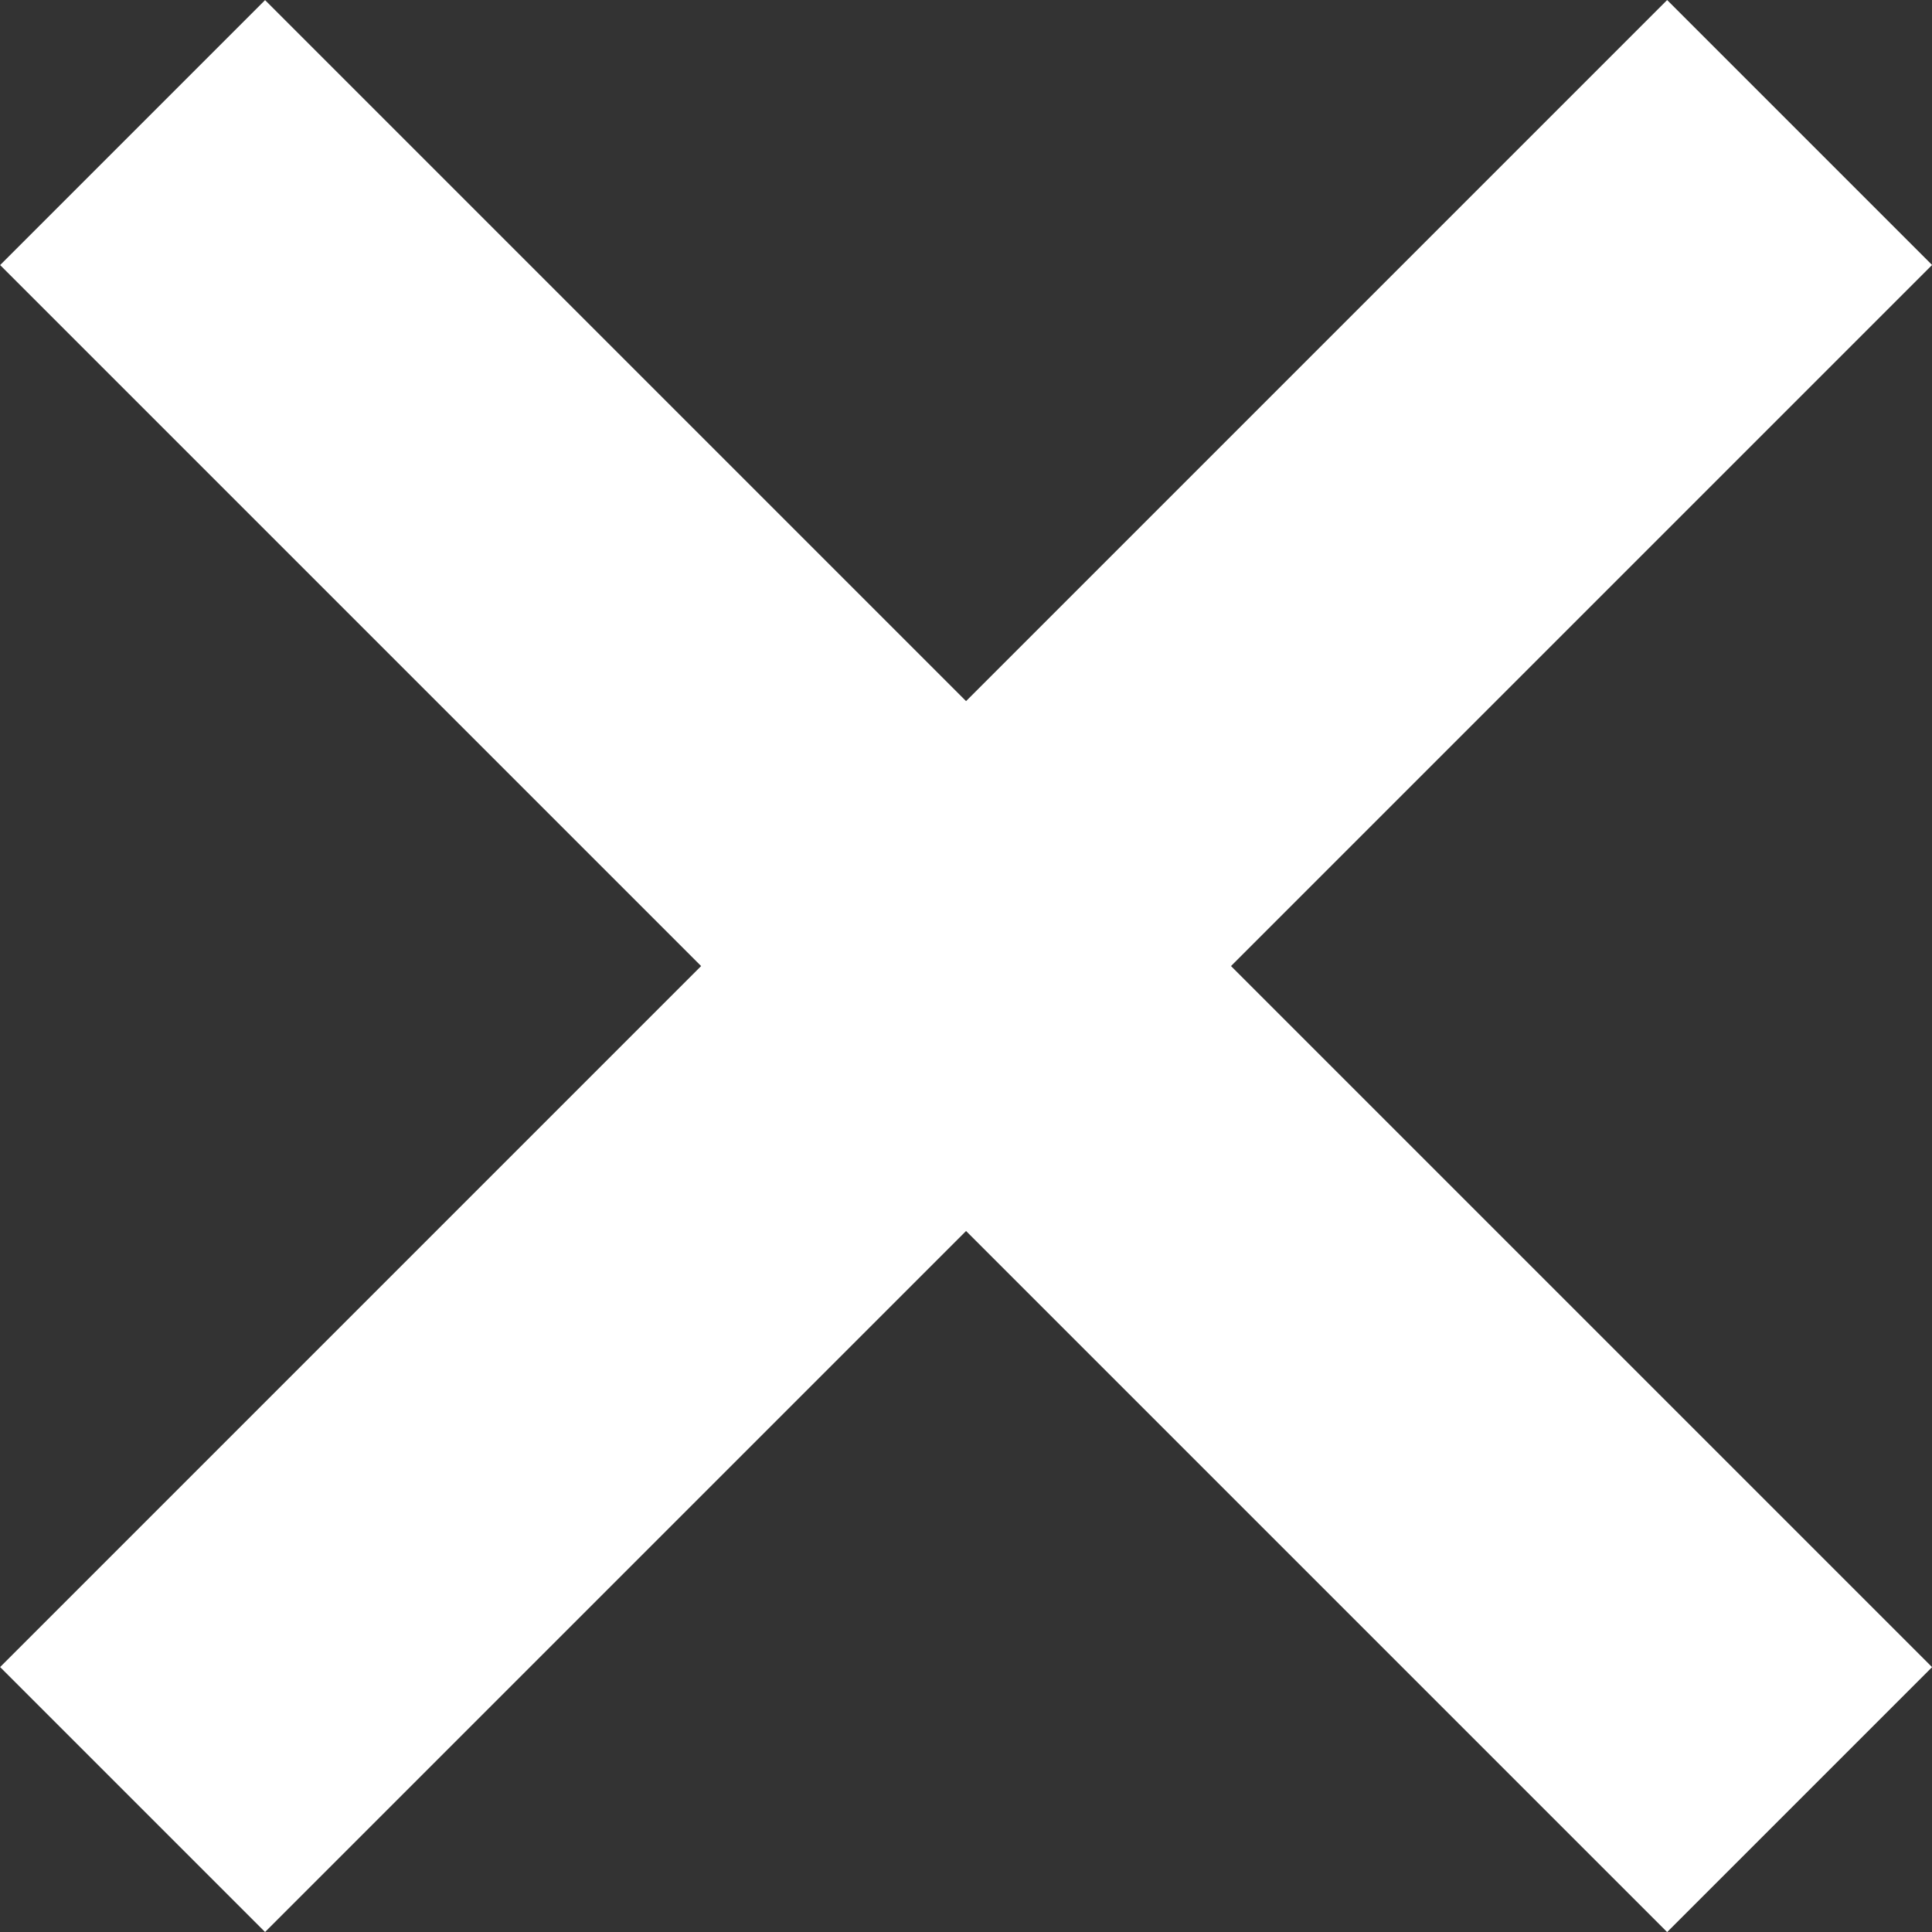
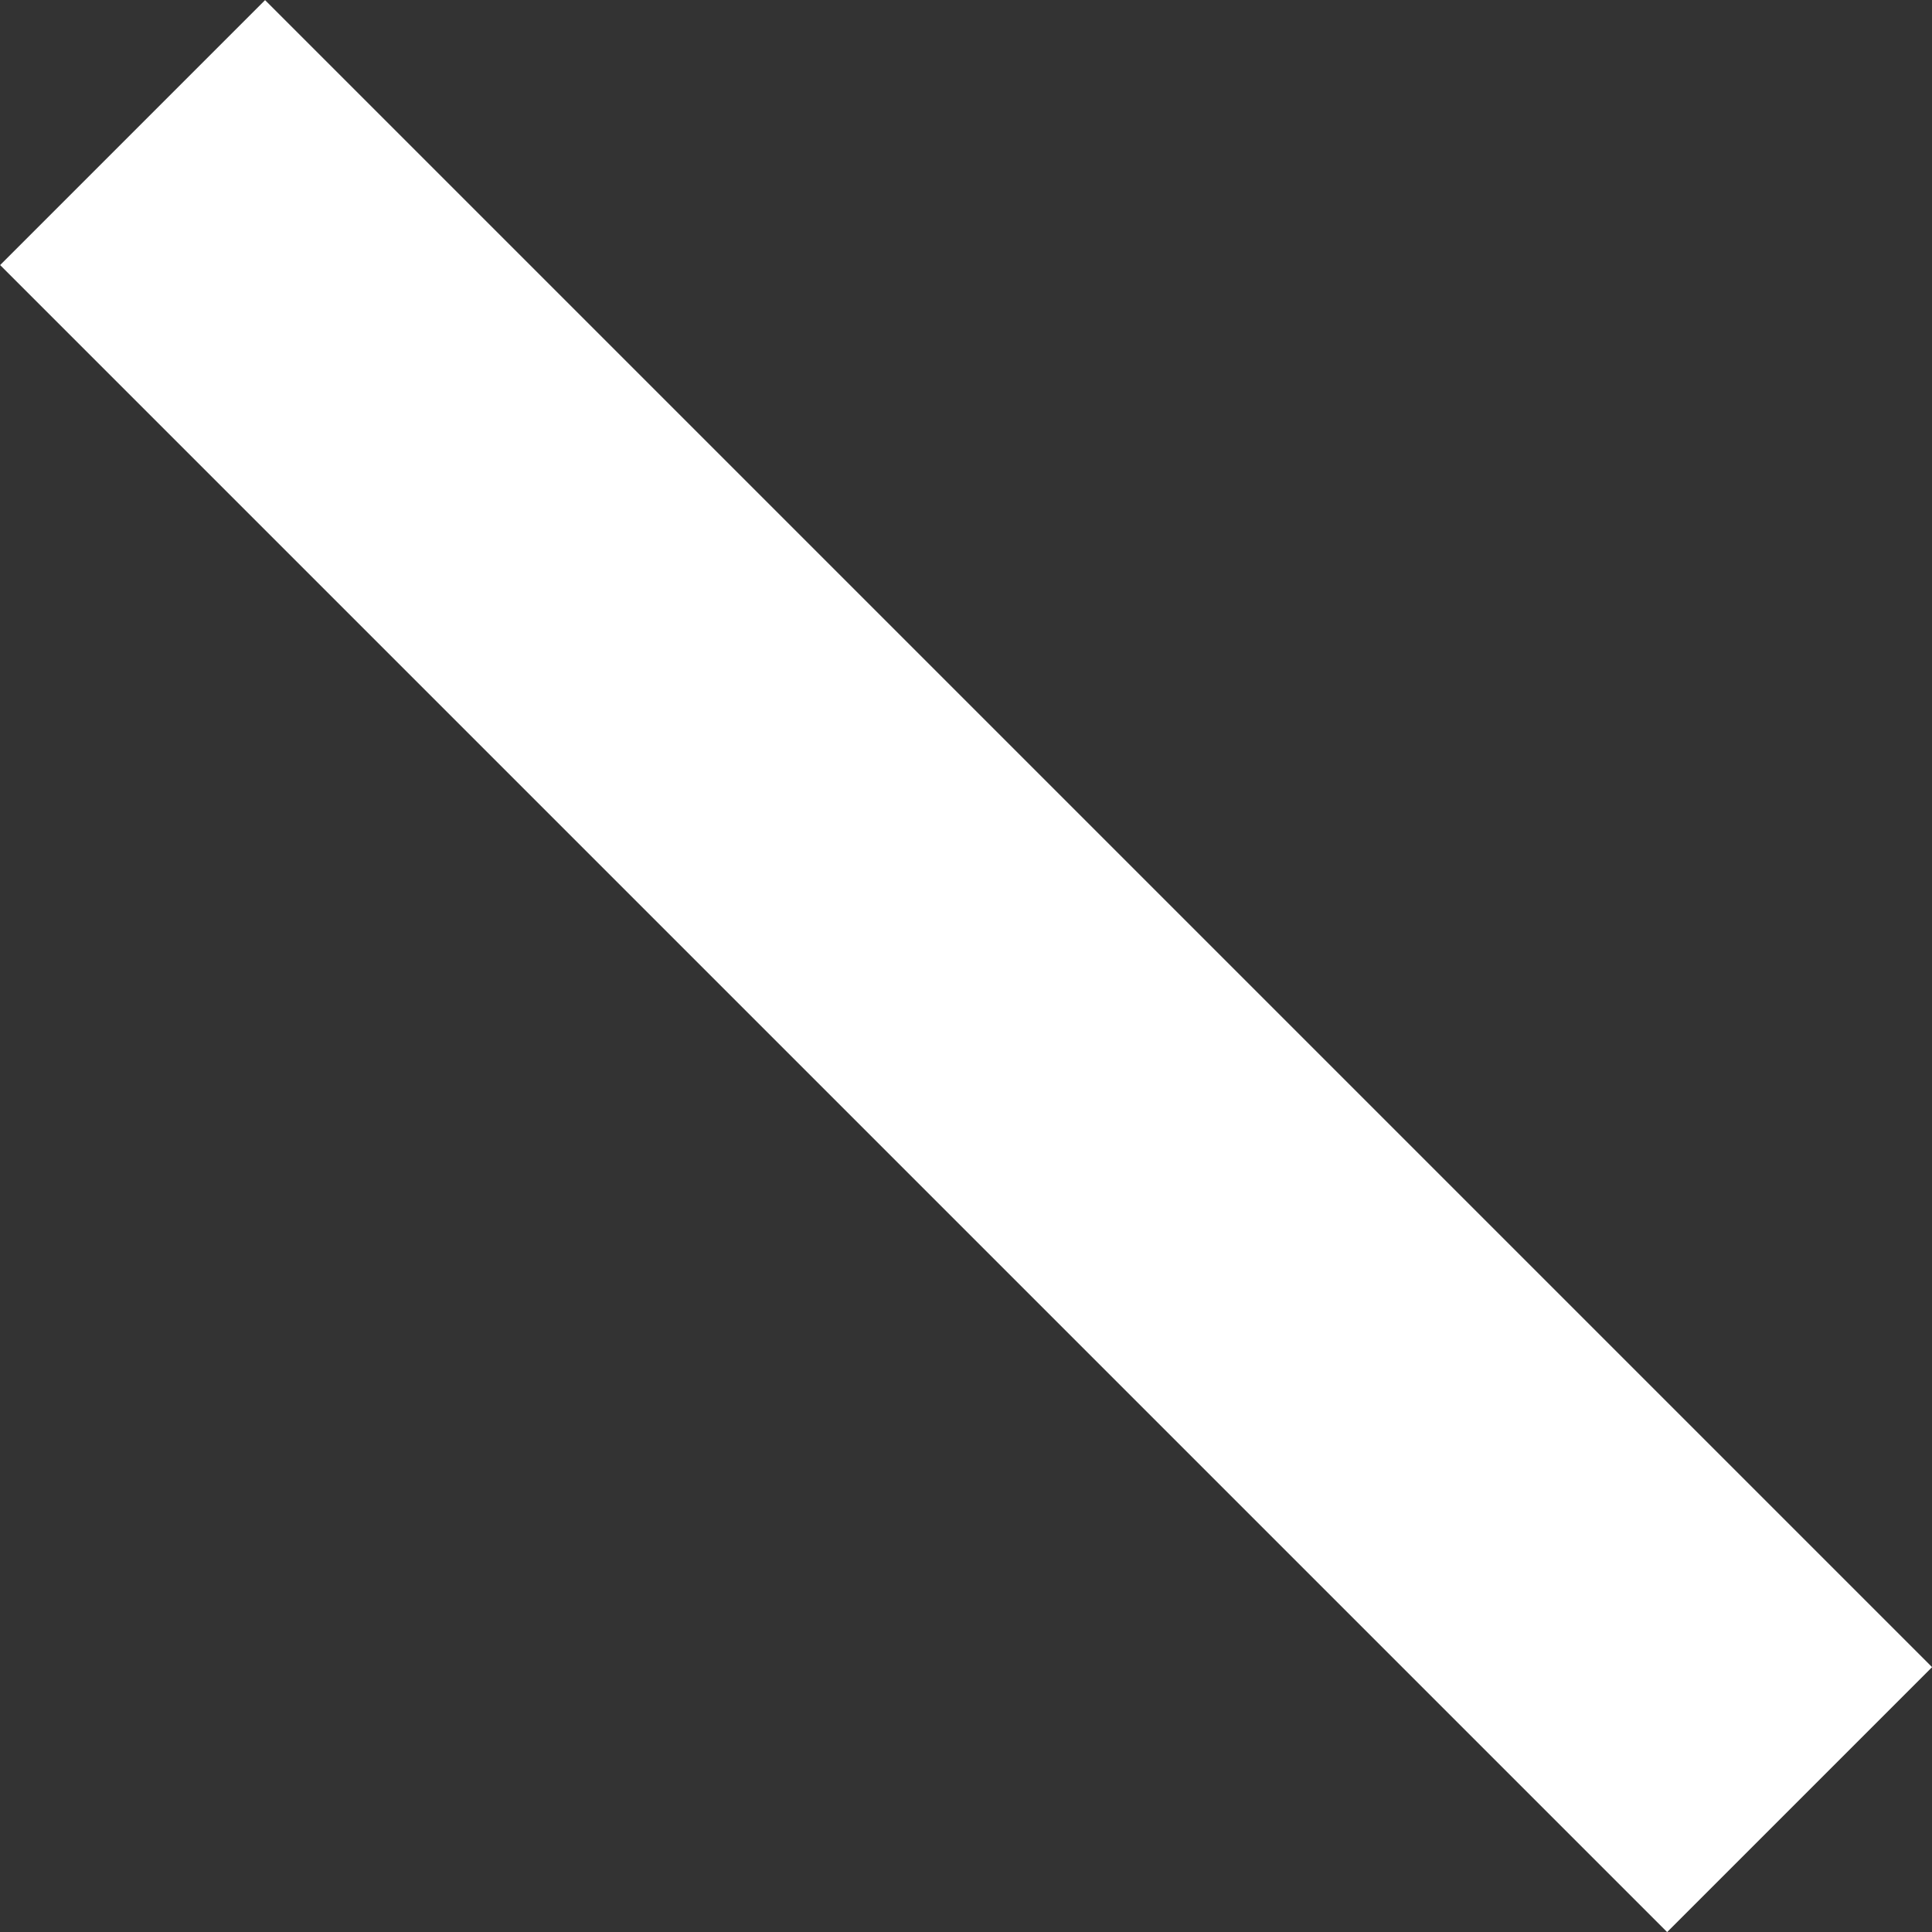
<svg xmlns="http://www.w3.org/2000/svg" width="15.469" height="15.469" viewBox="0 0 15.469 15.469">
  <rect x="0" y="0" width="15.469" height="15.469" fill="#333333" stroke="none" />
  <g id="Group_835" data-name="Group 835" transform="translate(-5923.439 -6647.711)">
-     <line id="Line_60" data-name="Line 60" y2="18.876" transform="translate(5937.848 6648.772) rotate(45)" fill="none" stroke="#fff" stroke-width="3" />
    <line id="Line_61" data-name="Line 61" y1="18.876" transform="translate(5937.848 6662.12) rotate(135)" fill="none" stroke="#fff" stroke-width="3" />
  </g>
</svg>